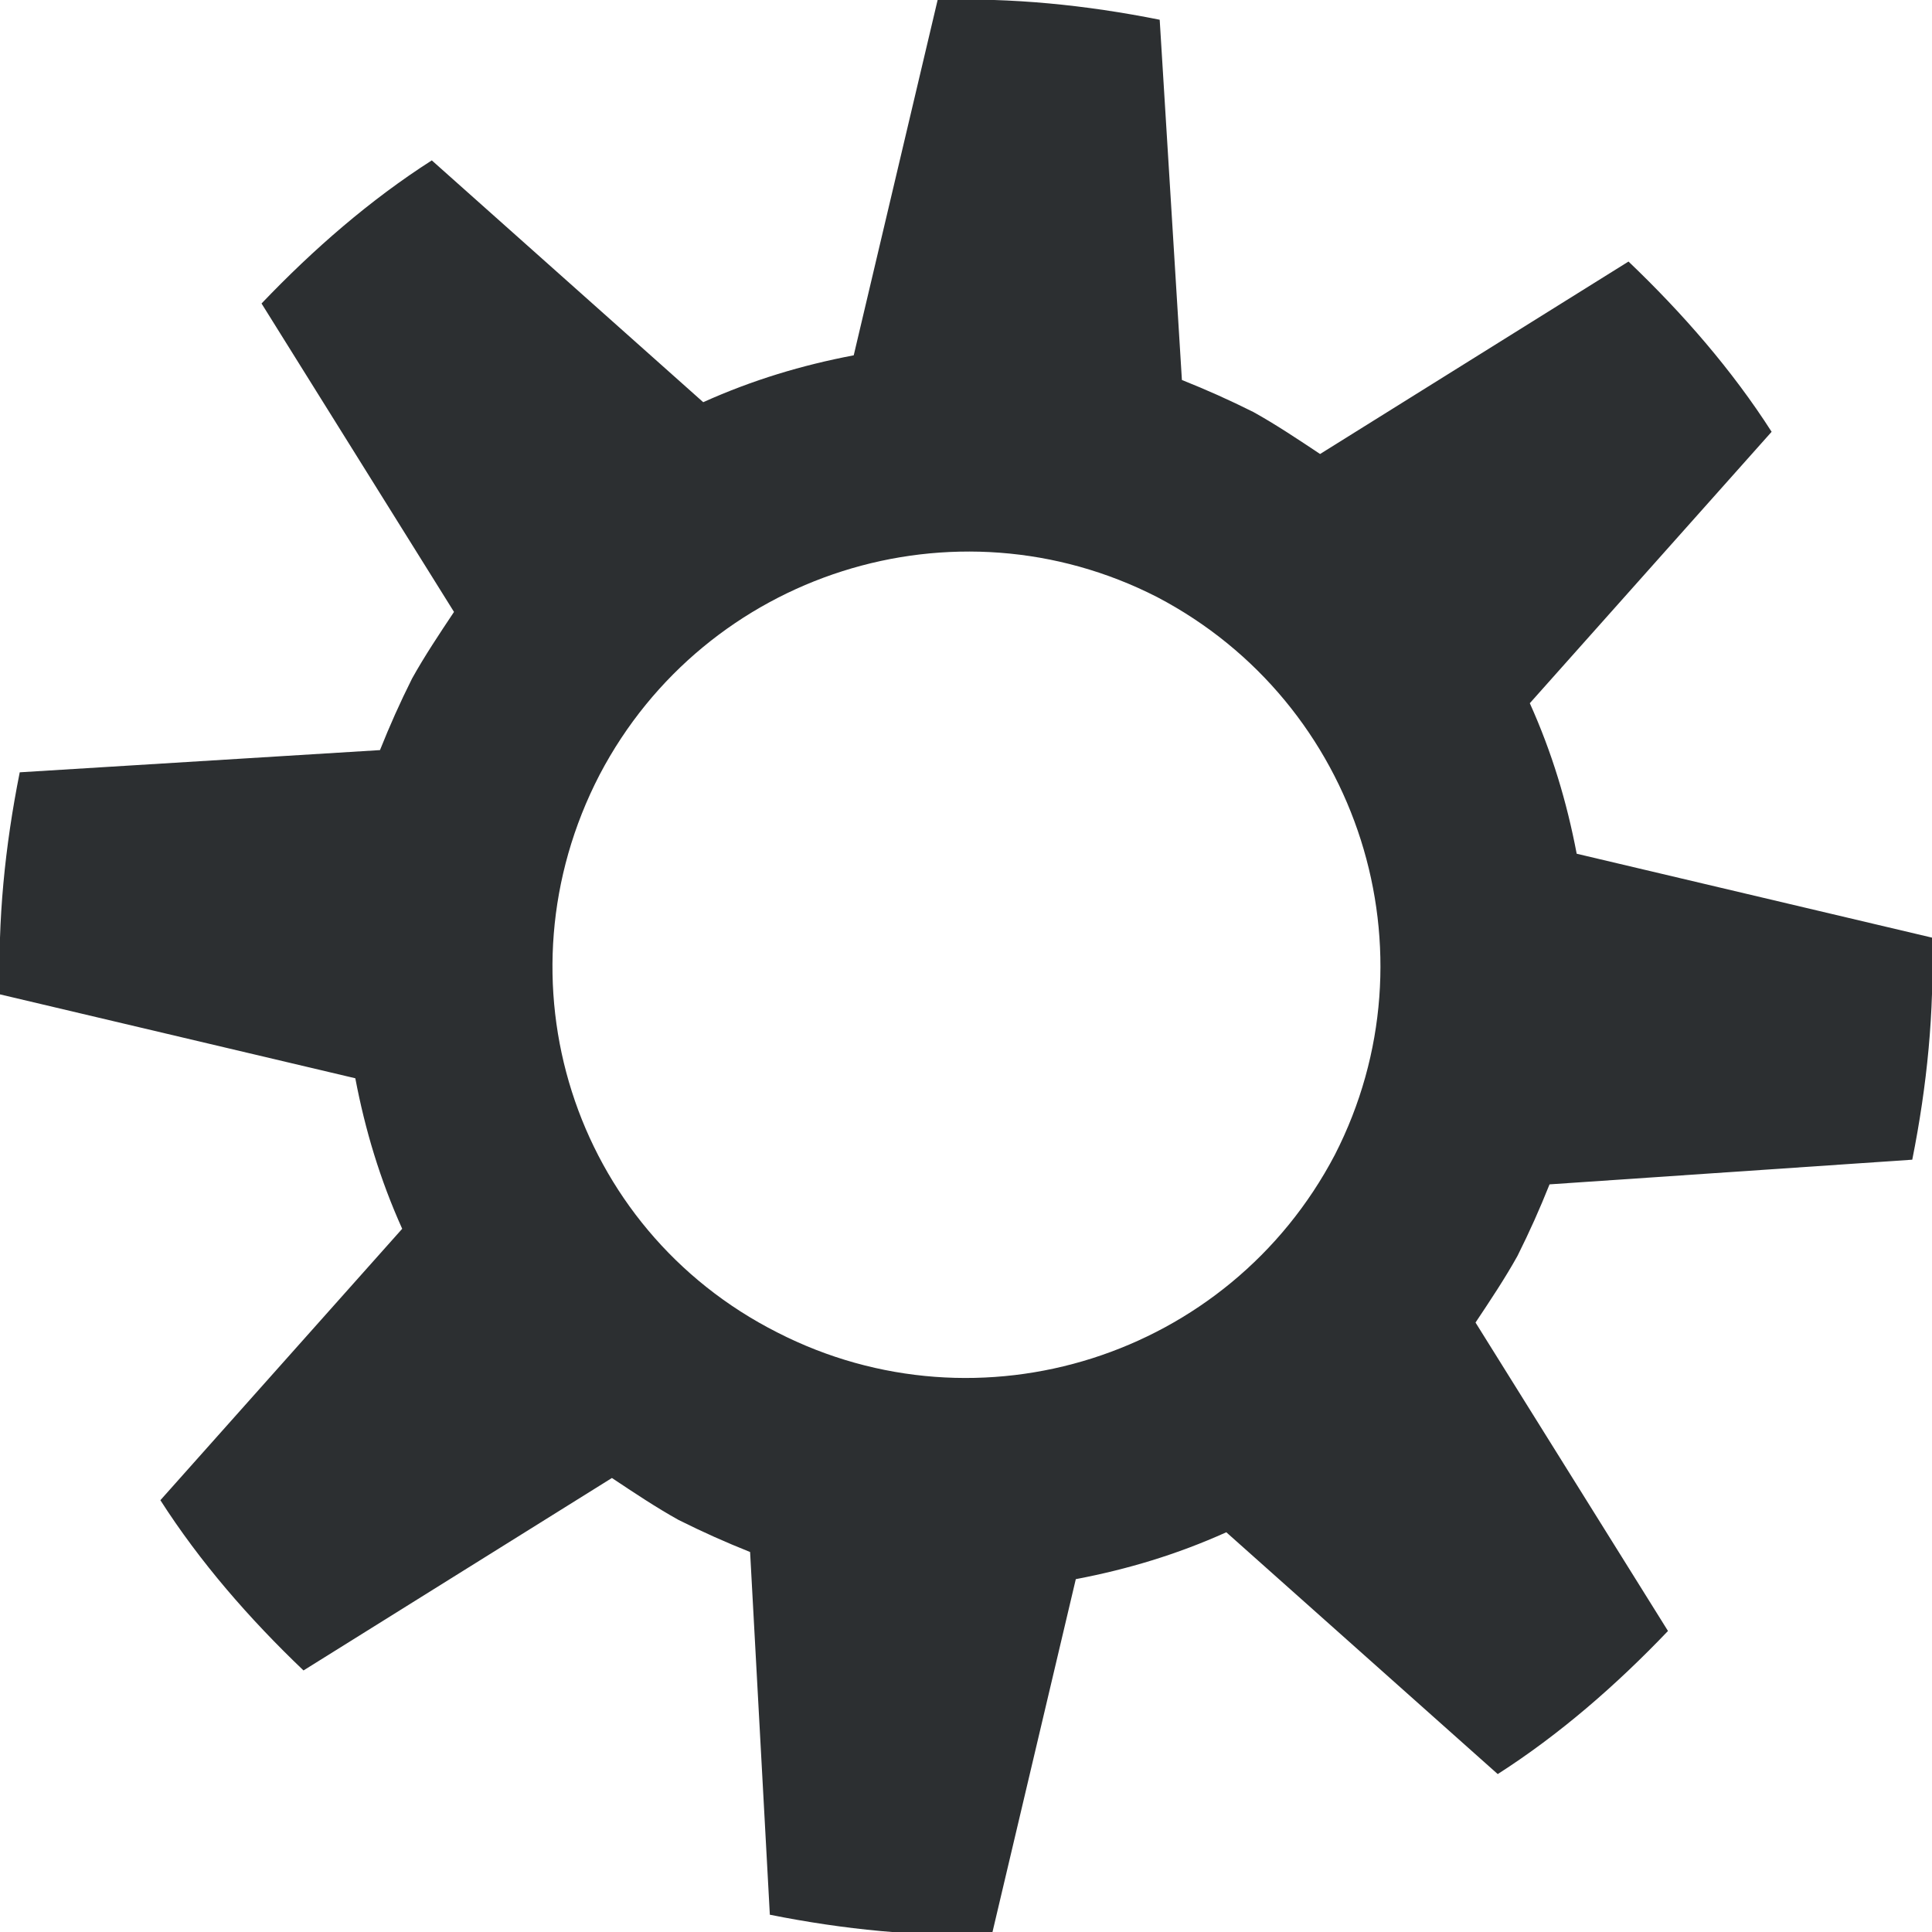
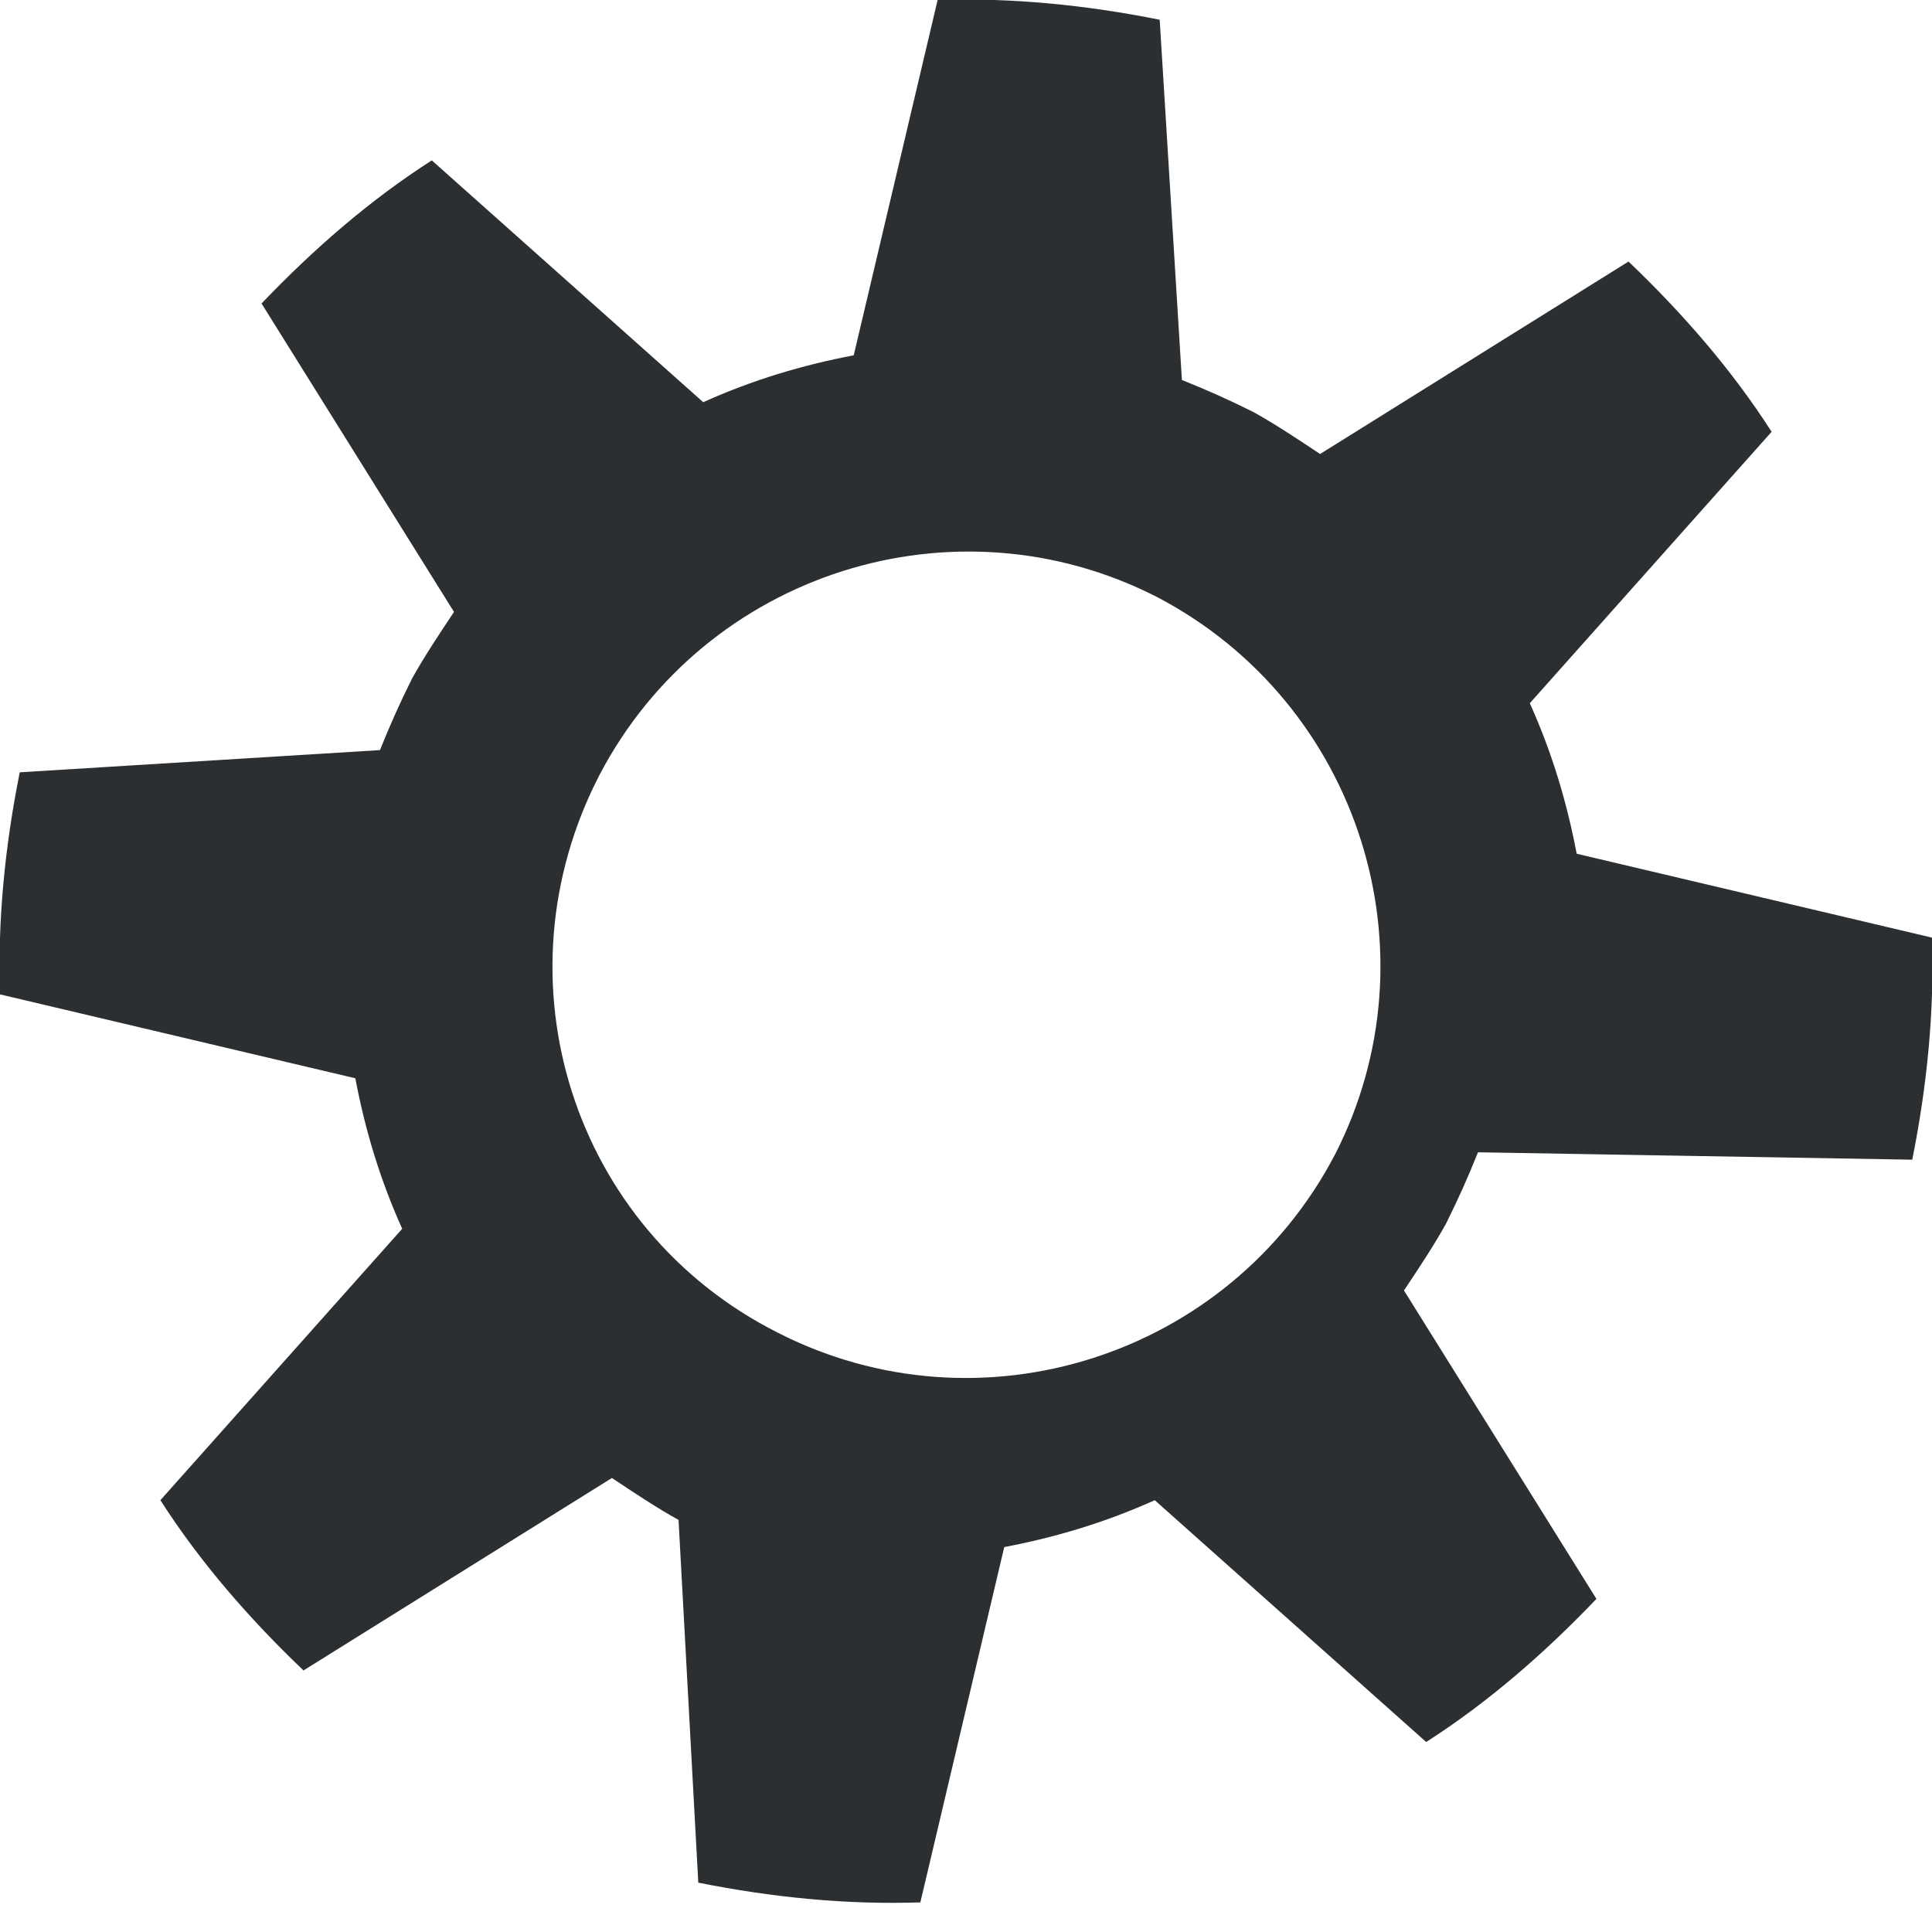
<svg xmlns="http://www.w3.org/2000/svg" id="Layer_1" x="0px" y="0px" viewBox="0 0 78.3 78.3" style="enable-background:new 0 0 78.3 78.3;" xml:space="preserve">
  <style type="text/css"> .st0{fill:#2C2F31;} </style>
-   <path class="st0" d="M6.5,60.8c1.6,2.5,3.6,4.8,5.8,6.9l12.5-7.8c0.9,0.6,1.8,1.2,2.7,1.7c1,0.5,1.9,0.9,2.9,1.3l0.8,14.7 c3,0.6,6,0.9,9,0.8l3.4-14.4c2.1-0.4,4.1-1,6.1-1.9l11,9.8c2.5-1.6,4.8-3.6,6.9-5.8l-7.8-12.5c0.6-0.9,1.2-1.8,1.7-2.7 c0.5-1,0.9-1.9,1.3-2.9L77.5,47c0.6-3,0.9-6,0.8-9l-14.4-3.4c-0.4-2.1-1-4.1-1.9-6.1l9.8-11c-1.6-2.5-3.6-4.8-5.8-6.9l-12.5,7.8 c-0.9-0.6-1.8-1.2-2.7-1.7c-1-0.5-1.9-0.9-2.9-1.3L47,0.8c-3-0.6-6-0.9-9-0.8l-3.4,14.4c-2.1,0.4-4.1,1-6.1,1.9l-11-9.8 c-2.5,1.6-4.8,3.6-6.9,5.8l7.8,12.5c-0.6,0.9-1.2,1.8-1.7,2.7c-0.5,1-0.9,1.9-1.3,2.9L0.8,31.3c-0.6,3-0.9,6-0.8,9l14.4,3.4 c0.4,2.1,1,4.1,1.9,6.1L6.5,60.8z M24.3,31.4c4.3-8.2,14.4-11.4,22.6-7.2c8.2,4.3,11.4,14.4,7.2,22.6c-4.3,8.2-14.4,11.4-22.6,7.2 C23.2,49.8,20,39.7,24.3,31.4z" />
+   <path class="st0" d="M6.5,60.8c1.6,2.5,3.6,4.8,5.8,6.9l12.5-7.8c0.9,0.6,1.8,1.2,2.7,1.7l0.8,14.7 c3,0.6,6,0.9,9,0.8l3.4-14.4c2.1-0.4,4.1-1,6.1-1.9l11,9.8c2.5-1.6,4.8-3.6,6.9-5.8l-7.8-12.5c0.6-0.9,1.2-1.8,1.7-2.7 c0.5-1,0.9-1.9,1.3-2.9L77.5,47c0.6-3,0.9-6,0.8-9l-14.4-3.4c-0.4-2.1-1-4.1-1.9-6.1l9.8-11c-1.6-2.5-3.6-4.8-5.8-6.9l-12.5,7.8 c-0.9-0.6-1.8-1.2-2.7-1.7c-1-0.5-1.9-0.9-2.9-1.3L47,0.8c-3-0.6-6-0.9-9-0.8l-3.4,14.4c-2.1,0.4-4.1,1-6.1,1.9l-11-9.8 c-2.5,1.6-4.8,3.6-6.9,5.8l7.8,12.5c-0.6,0.9-1.2,1.8-1.7,2.7c-0.5,1-0.9,1.9-1.3,2.9L0.8,31.3c-0.6,3-0.9,6-0.8,9l14.4,3.4 c0.4,2.1,1,4.1,1.9,6.1L6.5,60.8z M24.3,31.4c4.3-8.2,14.4-11.4,22.6-7.2c8.2,4.3,11.4,14.4,7.2,22.6c-4.3,8.2-14.4,11.4-22.6,7.2 C23.2,49.8,20,39.7,24.3,31.4z" />
</svg>